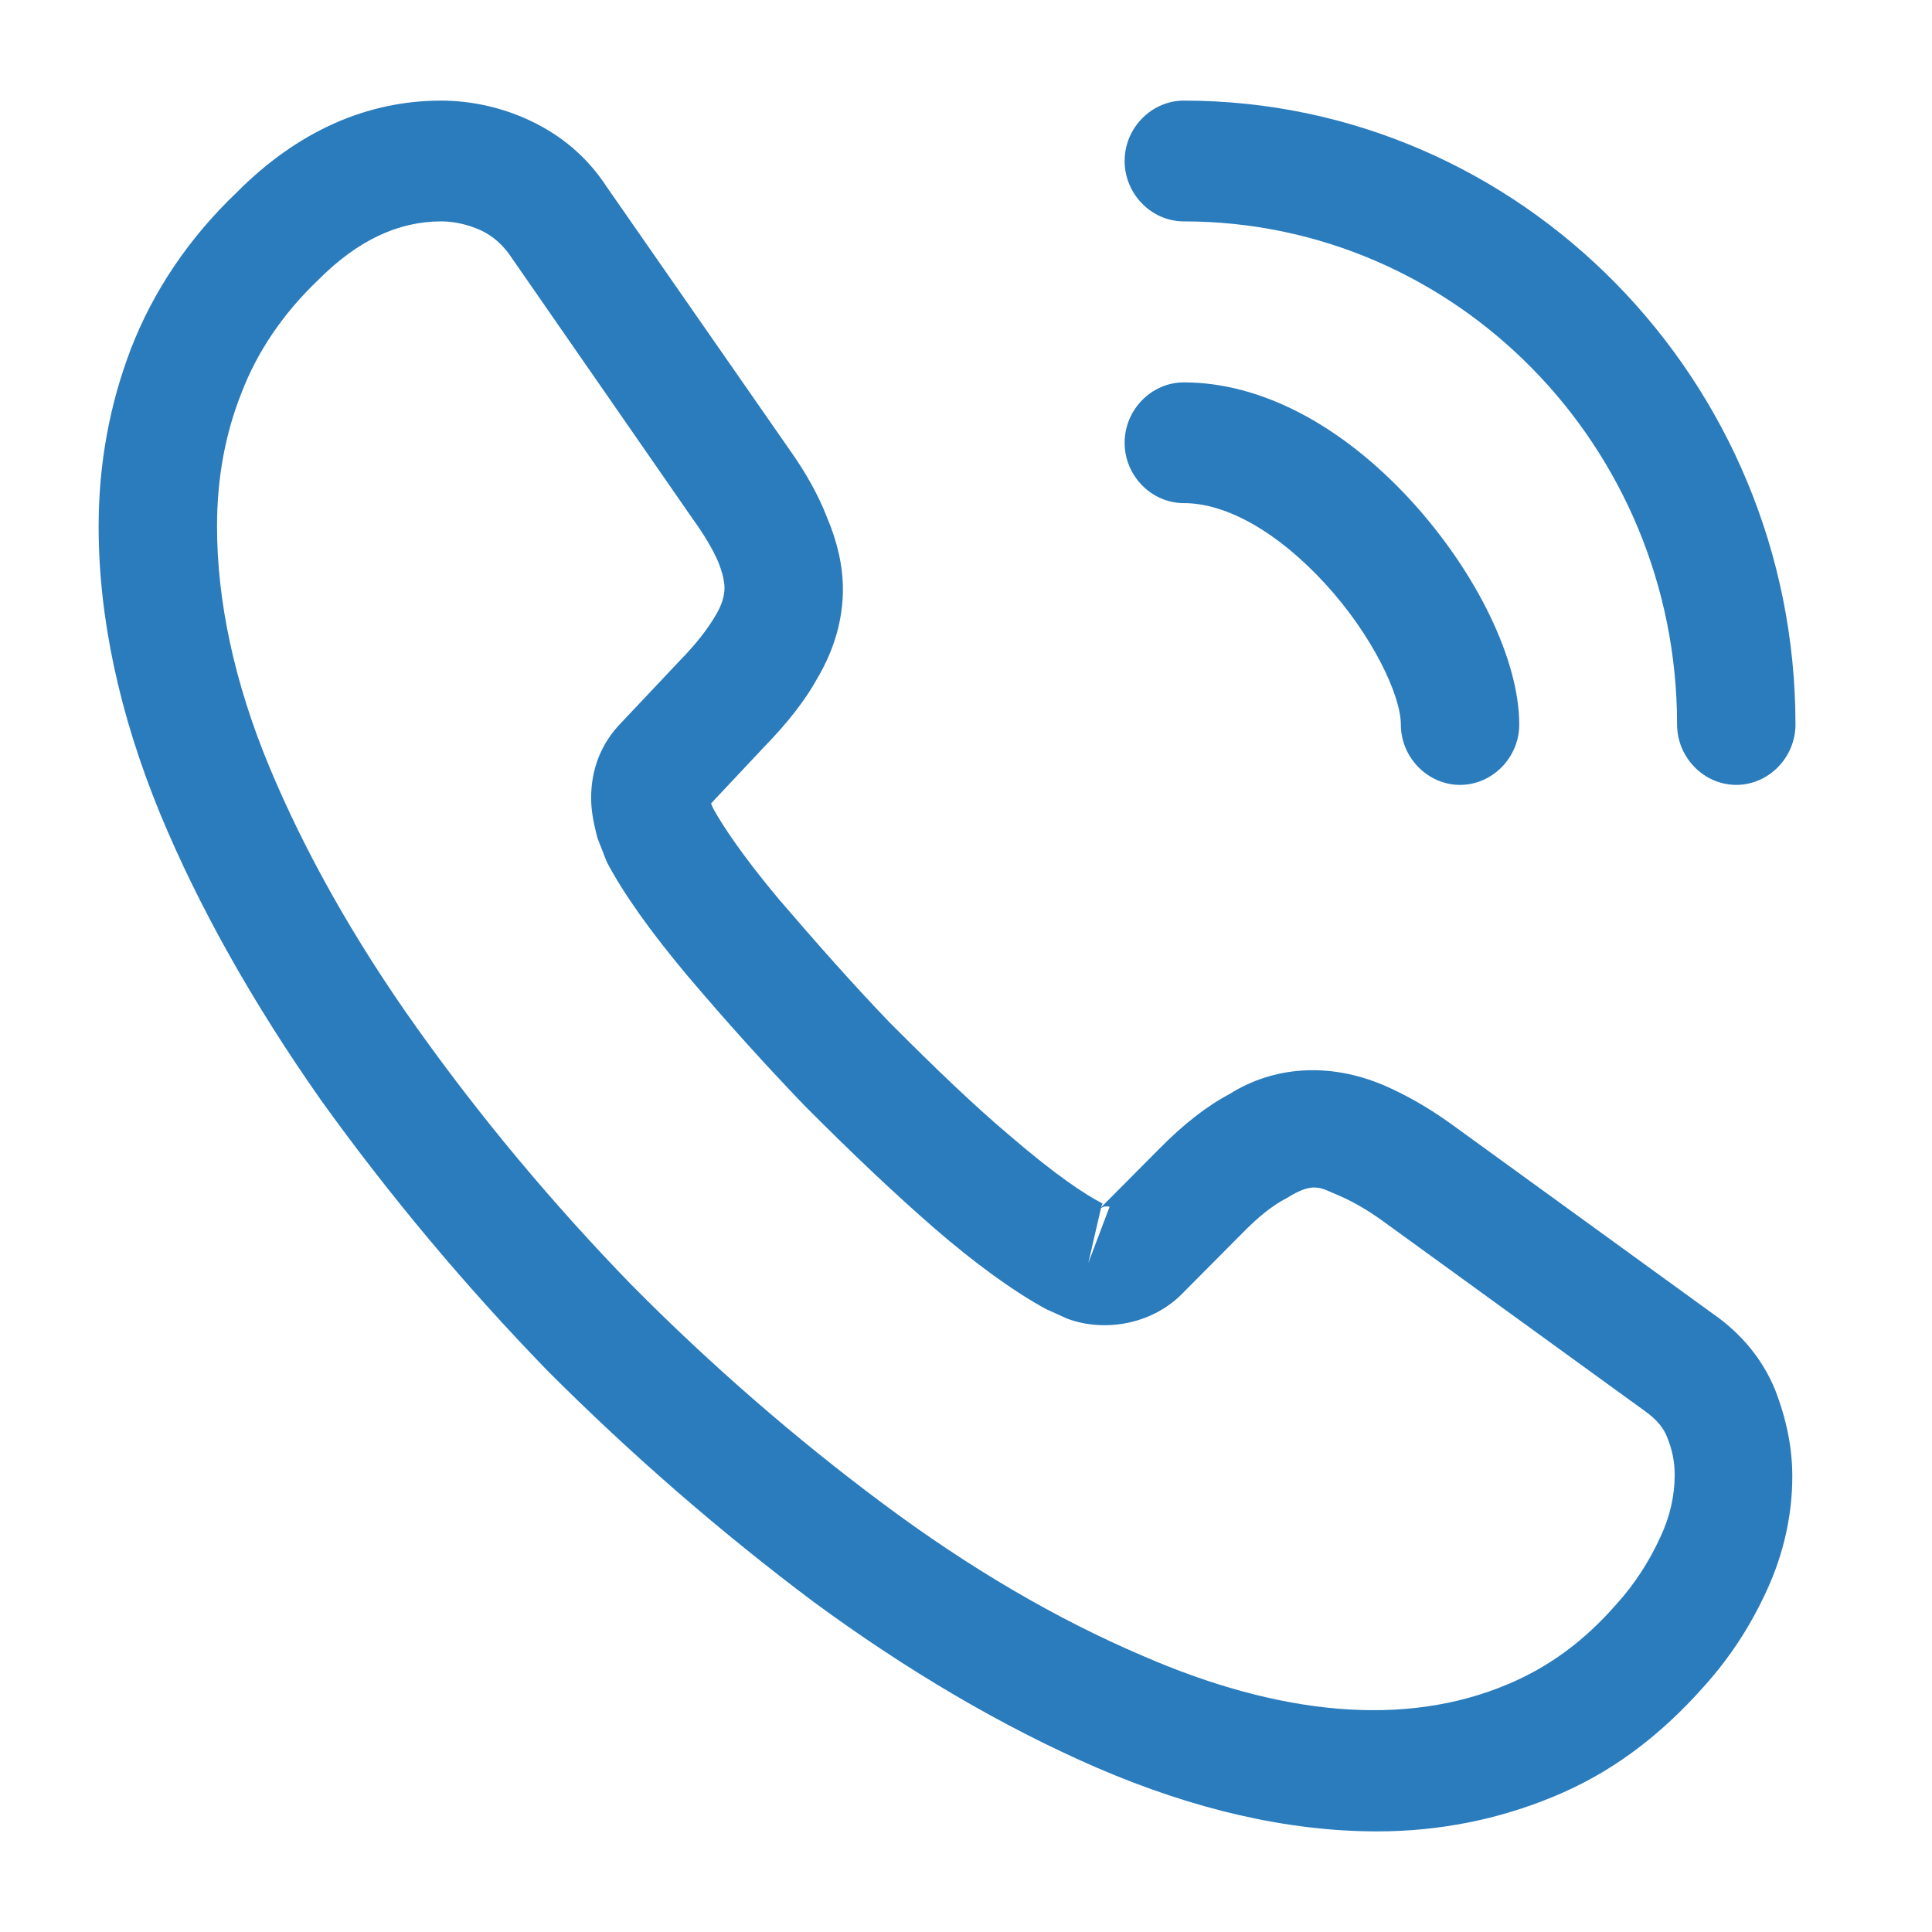
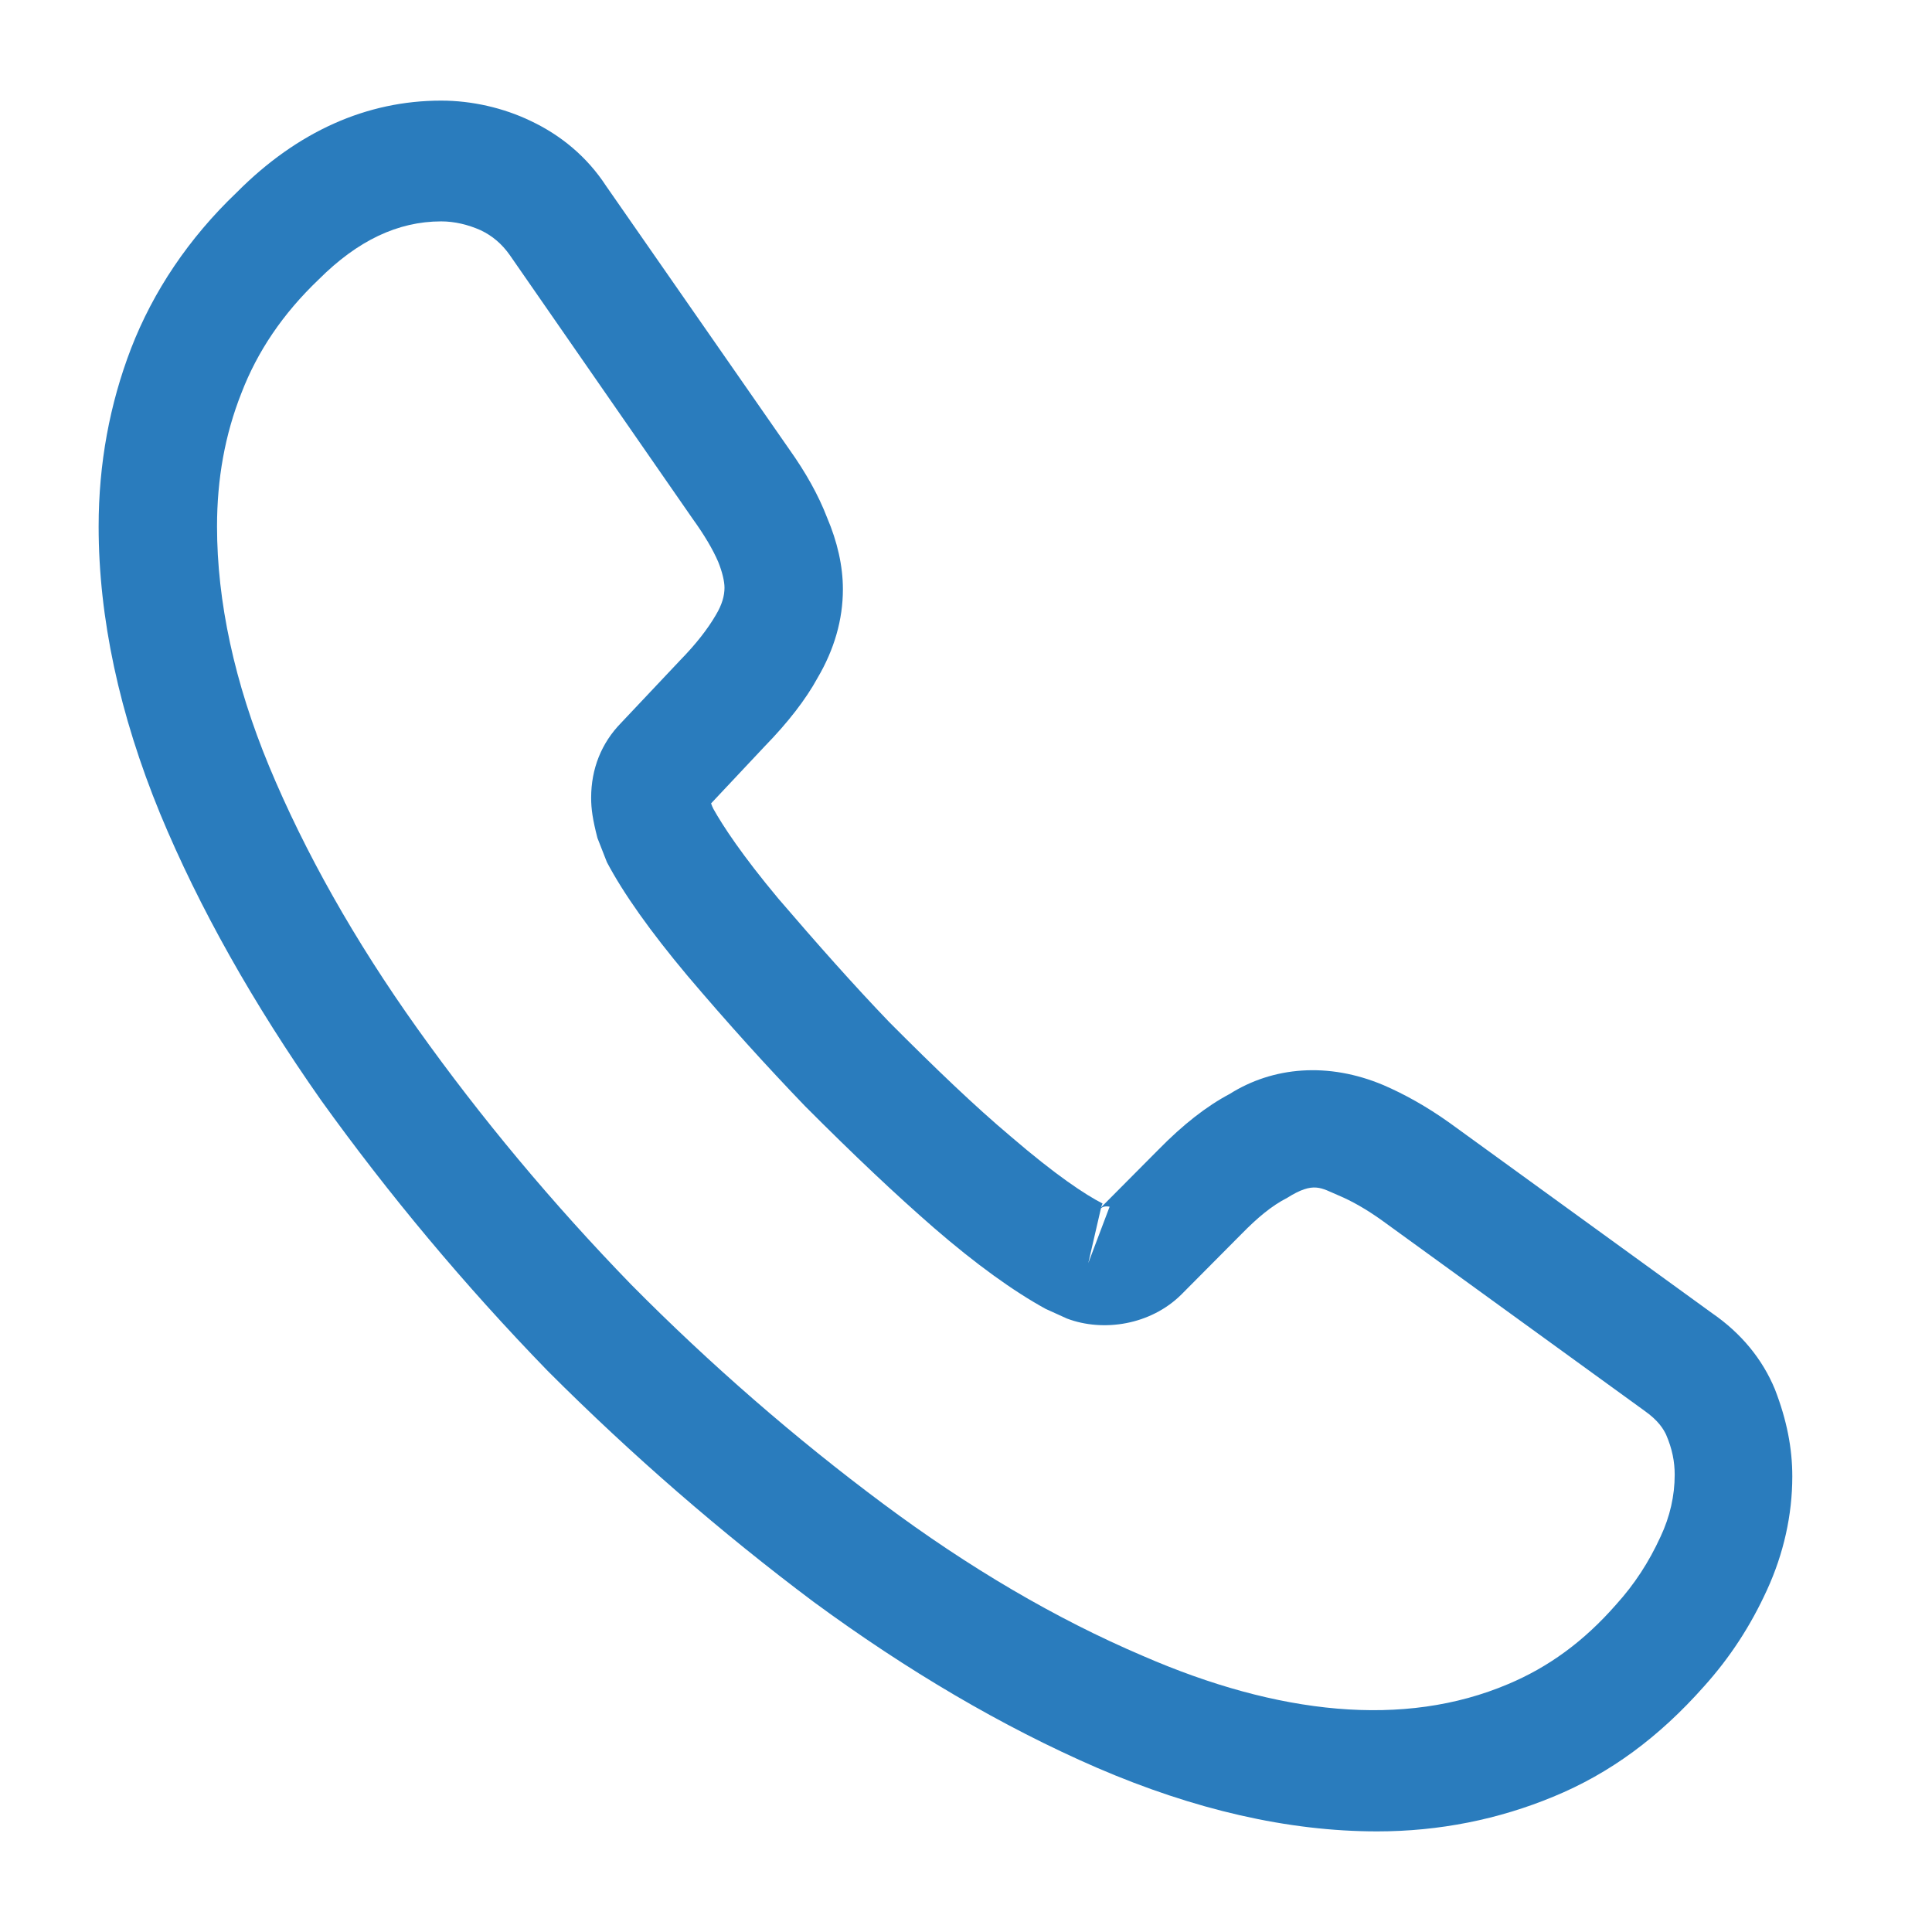
<svg xmlns="http://www.w3.org/2000/svg" width="39" height="39" viewBox="0 0 39 39" fill="none">
  <path d="M27.8 36.969C26 36.969 24.104 36.53 22.145 35.685C20.233 34.856 18.305 33.719 16.425 32.337C14.561 30.94 12.761 29.38 11.056 27.674C9.368 25.935 7.838 24.099 6.484 22.214C5.114 20.264 4.015 18.314 3.234 16.429C2.406 14.414 1.991 12.464 1.991 10.627C1.991 9.36 2.214 8.158 2.645 7.036C3.091 5.883 3.808 4.81 4.779 3.884C6.006 2.649 7.408 2.031 8.906 2.031C9.527 2.031 10.164 2.178 10.706 2.438C11.327 2.73 11.853 3.169 12.235 3.754L15.931 9.068C16.266 9.539 16.521 9.994 16.696 10.449C16.903 10.936 17.015 11.424 17.015 11.895C17.015 12.512 16.839 13.114 16.505 13.682C16.266 14.121 15.899 14.592 15.438 15.064L14.354 16.218C14.37 16.266 14.386 16.299 14.402 16.331C14.593 16.672 14.976 17.258 15.708 18.135C16.489 19.045 17.222 19.874 17.955 20.637C18.895 21.58 19.675 22.328 20.408 22.945C21.316 23.725 21.906 24.115 22.256 24.294L22.224 24.375L23.387 23.205C23.881 22.701 24.359 22.328 24.821 22.084C25.697 21.531 26.812 21.434 27.928 21.905C28.342 22.084 28.788 22.328 29.266 22.669L34.555 26.504C35.145 26.91 35.575 27.43 35.83 28.047C36.069 28.665 36.18 29.234 36.18 29.802C36.18 30.582 36.005 31.363 35.67 32.094C35.336 32.825 34.922 33.459 34.396 34.044C33.488 35.068 32.5 35.799 31.353 36.27C30.254 36.725 29.059 36.969 27.8 36.969ZM8.906 4.469C8.029 4.469 7.217 4.859 6.436 5.639C5.703 6.338 5.194 7.101 4.875 7.93C4.54 8.775 4.381 9.669 4.381 10.627C4.381 12.139 4.732 13.78 5.433 15.47C6.149 17.192 7.153 18.98 8.428 20.767C9.702 22.555 11.152 24.294 12.745 25.935C14.338 27.544 16.059 29.039 17.827 30.355C19.548 31.639 21.316 32.679 23.069 33.426C25.793 34.612 28.342 34.889 30.445 33.995C31.257 33.654 31.974 33.134 32.627 32.386C32.994 31.98 33.281 31.541 33.52 31.021C33.711 30.615 33.806 30.192 33.806 29.77C33.806 29.51 33.758 29.25 33.631 28.957C33.583 28.86 33.488 28.681 33.185 28.47L27.896 24.635C27.577 24.407 27.29 24.245 27.02 24.131C26.669 23.985 26.526 23.839 25.984 24.18C25.665 24.343 25.379 24.586 25.06 24.911L23.849 26.13C23.228 26.747 22.272 26.894 21.539 26.617L21.109 26.422C20.456 26.065 19.691 25.512 18.847 24.781C18.082 24.115 17.254 23.335 16.25 22.328C15.469 21.515 14.689 20.654 13.876 19.695C13.127 18.801 12.586 18.038 12.251 17.404L12.06 16.916C11.964 16.543 11.933 16.331 11.933 16.104C11.933 15.519 12.14 14.999 12.538 14.592L13.733 13.325C14.051 13 14.29 12.691 14.45 12.415C14.577 12.204 14.625 12.025 14.625 11.863C14.625 11.732 14.577 11.537 14.498 11.342C14.386 11.082 14.211 10.79 13.988 10.481L10.292 5.151C10.132 4.924 9.941 4.761 9.702 4.647C9.447 4.534 9.176 4.469 8.906 4.469ZM22.224 24.391L21.969 25.496L22.399 24.359C22.32 24.343 22.256 24.359 22.224 24.391Z" fill="#2A7CBD" />
-   <path d="M29.473 15.844C28.82 15.844 28.278 15.291 28.278 14.625C28.278 14.04 27.705 12.821 26.749 11.781C25.809 10.758 24.773 10.156 23.897 10.156C23.244 10.156 22.702 9.604 22.702 8.938C22.702 8.271 23.244 7.719 23.897 7.719C25.442 7.719 27.067 8.564 28.485 10.107C29.808 11.554 30.668 13.325 30.668 14.625C30.668 15.291 30.126 15.844 29.473 15.844Z" fill="#2A7CBD" />
-   <path d="M35.049 15.844C34.396 15.844 33.854 15.291 33.854 14.625C33.854 9.019 29.393 4.469 23.897 4.469C23.244 4.469 22.702 3.916 22.702 3.25C22.702 2.584 23.244 2.031 23.897 2.031C30.7 2.031 36.244 7.686 36.244 14.625C36.244 15.291 35.702 15.844 35.049 15.844Z" fill="#2A7CBD" />
</svg>